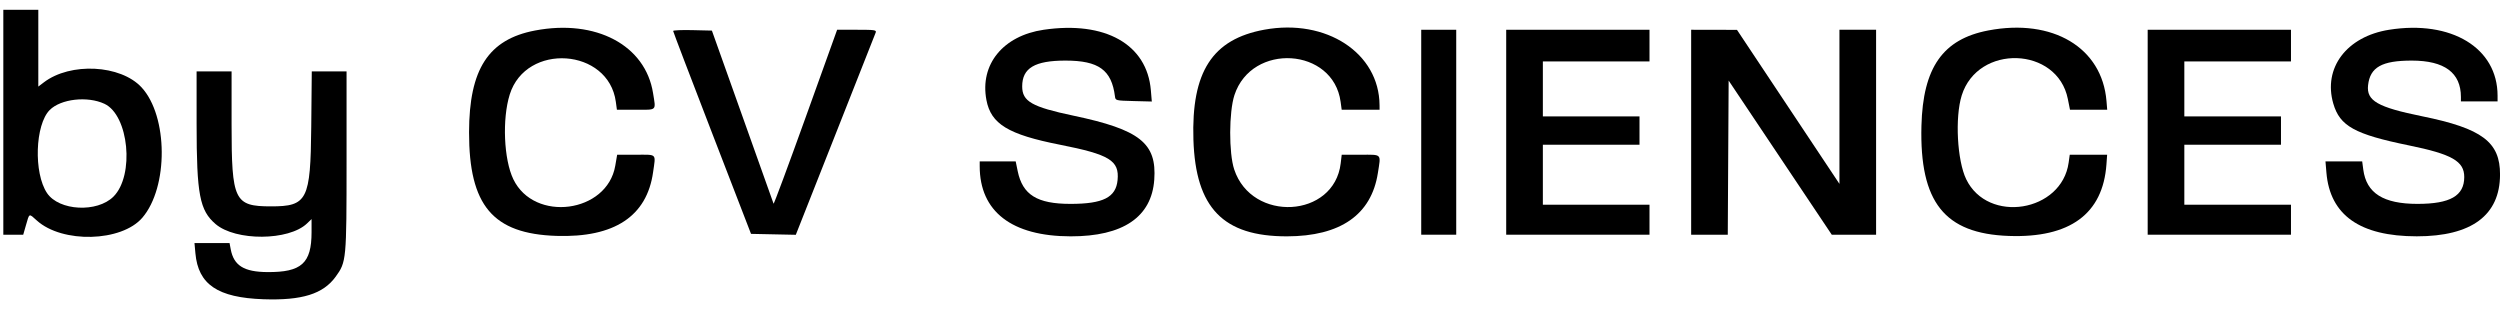
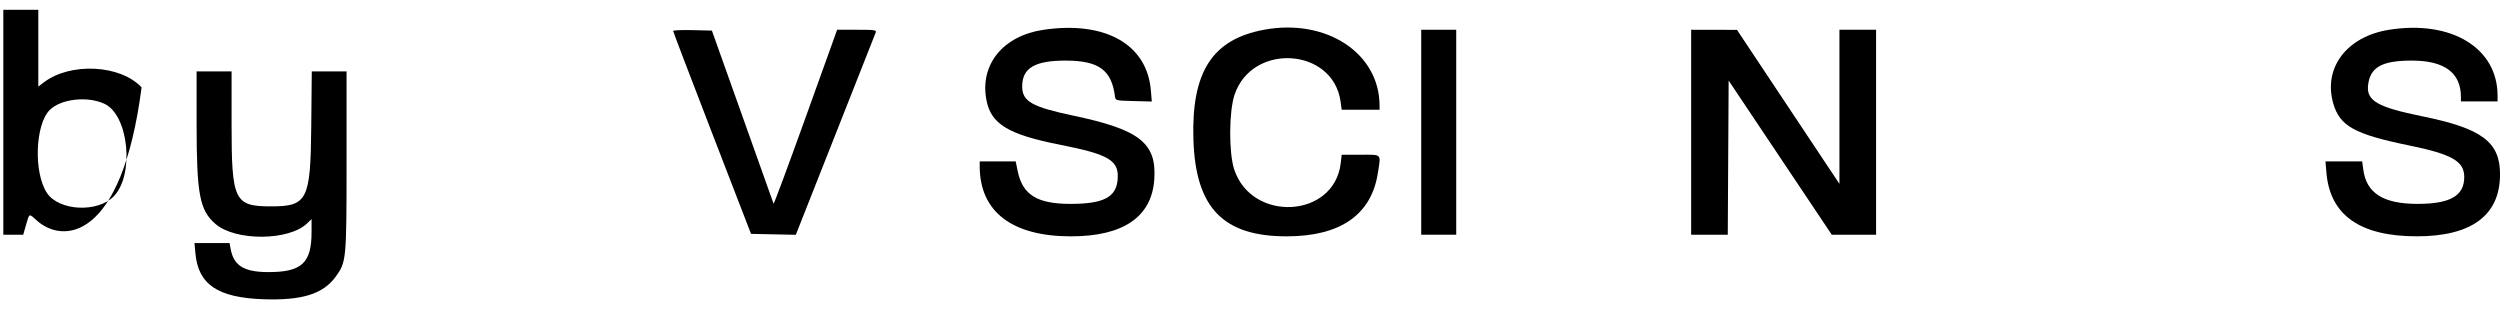
<svg xmlns="http://www.w3.org/2000/svg" width="210px" height="26px" viewBox="0 0 210 26" version="1.1">
  <title>Group 2</title>
  <g id="Page-1" stroke="none" stroke-width="1" fill="none" fill-rule="evenodd">
    <g id="Group-2" transform="translate(0.279, 0.821)" fill="#000000">
-       <path d="M2.939,0 L2.939,6.452 L3.402,6.099 C5.636,4.395 9.854,4.612 11.614,6.521 C13.842,8.938 13.878,14.897 11.68,17.464 C9.933,19.506 4.958,19.638 2.814,17.701 C2.136,17.089 2.198,17.063 1.903,18.089 L1.903,18.089 L1.672,18.894 L0,18.894 L0,0 L2.939,0 Z M8.494,7.898 C7.064,7.232 4.832,7.485 3.898,8.418 C2.668,9.648 2.537,13.713 3.673,15.399 C4.679,16.893 7.885,17.061 9.254,15.692 C11.036,13.909 10.543,8.852 8.494,7.898 Z" id="Combined-Shape" />
-       <path d="M44.664,1.742 C40.749,2.487 39.13,4.983 39.122,10.287 C39.113,16.441 41.121,18.822 46.466,18.994 C51.323,19.151 54.06,17.347 54.58,13.646 C54.807,12.035 54.945,12.176 53.143,12.176 L51.562,12.176 L51.403,13.103 C50.722,17.078 44.597,17.886 42.84,14.233 C42.039,12.568 41.896,9.173 42.539,7.116 C43.91,2.733 50.843,3.213 51.451,7.733 L51.541,8.397 L53.132,8.397 C54.944,8.397 54.819,8.519 54.577,6.998 C53.935,2.972 49.779,0.769 44.664,1.742" id="path0-path" />
+       <path d="M2.939,0 L2.939,6.452 L3.402,6.099 C5.636,4.395 9.854,4.612 11.614,6.521 C9.933,19.506 4.958,19.638 2.814,17.701 C2.136,17.089 2.198,17.063 1.903,18.089 L1.903,18.089 L1.672,18.894 L0,18.894 L0,0 L2.939,0 Z M8.494,7.898 C7.064,7.232 4.832,7.485 3.898,8.418 C2.668,9.648 2.537,13.713 3.673,15.399 C4.679,16.893 7.885,17.061 9.254,15.692 C11.036,13.909 10.543,8.852 8.494,7.898 Z" id="Combined-Shape" />
      <path d="M87.39,1.679 C83.979,2.179 82.013,4.591 82.58,7.58 C82.963,9.6 84.406,10.477 88.759,11.336 C92.93,12.159 93.755,12.665 93.598,14.305 C93.458,15.761 92.382,16.305 89.643,16.305 C86.843,16.305 85.619,15.547 85.208,13.557 L85.039,12.736 L83.527,12.736 L82.016,12.736 L82.016,13.137 C82.016,16.948 84.708,19.025 89.656,19.032 C94.053,19.038 96.454,17.412 96.679,14.278 C96.899,11.203 95.471,10.071 89.889,8.895 C86.392,8.158 85.585,7.696 85.585,6.437 C85.585,4.897 86.64,4.269 89.223,4.269 C92.011,4.269 93.096,5.055 93.378,7.278 C93.422,7.624 93.438,7.628 94.947,7.668 L96.473,7.707 L96.393,6.758 C96.07,2.901 92.56,0.921 87.39,1.679" id="path0-path" />
      <path d="M105.925,1.673 C101.553,2.474 99.787,5.215 99.968,10.917 C100.15,16.644 102.47,19.039 107.825,19.032 C112.317,19.025 114.916,17.216 115.462,13.716 C115.722,12.049 115.841,12.176 114.016,12.176 L112.425,12.176 L112.339,12.902 C111.795,17.503 104.878,17.897 103.394,13.412 C102.937,12.034 102.948,8.587 103.414,7.166 C104.867,2.732 111.719,3.167 112.333,7.733 L112.423,8.397 L114.014,8.397 L115.606,8.397 L115.603,8.012 C115.575,3.632 111.129,0.719 105.925,1.673" id="path0-path" />
-       <path d="M166.736,1.737 C162.92,2.466 161.246,4.854 161.122,9.748 C160.959,16.16 163.058,18.806 168.461,18.998 C173.593,19.181 176.368,17.146 176.663,12.981 L176.72,12.176 L175.15,12.176 L173.58,12.176 L173.487,12.841 C172.909,16.996 166.707,18.001 164.882,14.236 C164.122,12.668 163.928,9.043 164.505,7.196 C165.861,2.858 172.543,3.08 173.42,7.493 L173.6,8.397 L175.163,8.397 L176.726,8.397 L176.666,7.663 C176.296,3.176 172.152,0.703 166.736,1.737" id="path0-path" />
      <path d="M200.402,1.68 C196.841,2.246 194.847,4.886 195.718,7.882 C196.267,9.771 197.516,10.461 202.063,11.391 C205.69,12.132 206.718,12.72 206.718,14.05 C206.718,15.628 205.539,16.305 202.79,16.305 C199.921,16.305 198.499,15.406 198.236,13.425 L198.145,12.736 L196.603,12.736 L195.061,12.736 L195.14,13.681 C195.44,17.251 197.961,19.029 202.729,19.03 C207.332,19.031 209.715,17.264 209.724,13.846 C209.732,11.105 208.217,9.97 203.19,8.948 C199.436,8.185 198.492,7.643 198.639,6.336 C198.809,4.824 199.795,4.269 202.31,4.269 C205.061,4.269 206.438,5.289 206.438,7.329 L206.438,7.698 L207.978,7.698 L209.517,7.698 L209.517,7.215 C209.517,3.205 205.636,0.848 200.402,1.68" id="path0-path" />
      <path d="M56.265,1.78 C56.266,1.84 57.738,5.7 59.537,10.357 L62.807,18.824 L64.688,18.863 L66.569,18.902 L69.875,10.535 C71.693,5.934 73.223,2.059 73.275,1.924 C73.36,1.7 73.231,1.679 71.704,1.679 L70.04,1.679 L67.392,9.046 C65.935,13.098 64.724,16.357 64.701,16.289 C64.678,16.221 63.502,12.921 62.089,8.957 L59.52,1.749 L57.892,1.71 C56.996,1.688 56.264,1.72 56.265,1.78" id="path0-path" />
      <polyline id="path0-path" points="119.104 10.287 119.104 18.894 120.574 18.894 122.044 18.894 122.044 10.287 122.044 1.679 120.574 1.679 119.104 1.679 119.104 10.287" />
-       <polyline id="path0-path" points="126.242 10.287 126.242 18.894 132.261 18.894 138.279 18.894 138.279 17.635 138.279 16.375 133.8 16.375 129.321 16.375 129.321 13.856 129.321 11.336 133.38 11.336 137.439 11.336 137.439 10.147 137.439 8.957 133.38 8.957 129.321 8.957 129.321 6.648 129.321 4.339 133.8 4.339 138.279 4.339 138.279 3.009 138.279 1.679 132.261 1.679 126.242 1.679 126.242 10.287" />
      <polyline id="path0-path" points="141.778 10.287 141.778 18.894 143.316 18.894 144.854 18.894 144.89 12.421 144.927 5.948 149.258 12.421 153.589 18.894 155.451 18.894 157.313 18.894 157.313 10.287 157.313 1.679 155.773 1.679 154.234 1.679 154.234 8.152 154.234 14.625 149.93 8.156 145.627 1.687 143.702 1.683 141.778 1.679 141.778 10.287" />
-       <polyline id="path0-path" points="180.126 10.287 180.126 18.894 186.144 18.894 192.163 18.894 192.163 17.635 192.163 16.375 187.684 16.375 183.205 16.375 183.205 13.856 183.205 11.336 187.264 11.336 191.323 11.336 191.323 10.147 191.323 8.957 187.264 8.957 183.205 8.957 183.205 6.648 183.205 4.339 187.684 4.339 192.163 4.339 192.163 3.009 192.163 1.679 186.144 1.679 180.126 1.679 180.126 10.287" />
      <path d="M16.236,9.622 C16.238,15.522 16.491,16.853 17.83,17.999 C19.515,19.441 23.981,19.413 25.508,17.951 L25.892,17.582 L25.892,18.693 C25.89,21.296 25.046,22.055 22.176,22.034 C20.215,22.02 19.358,21.486 19.102,20.119 L19.003,19.594 L17.53,19.594 L16.057,19.594 L16.135,20.455 C16.372,23.079 18.009,24.183 21.856,24.316 C25.09,24.427 26.863,23.874 27.914,22.425 C28.819,21.178 28.832,21.047 28.832,12.692 L28.832,5.178 L27.371,5.178 L25.91,5.178 L25.866,9.832 C25.808,15.985 25.539,16.517 22.478,16.514 C19.404,16.512 19.174,16.033 19.174,9.632 L19.174,5.178 L17.705,5.178 L16.235,5.178 L16.236,9.622" id="path0-path" />
    </g>
  </g>
</svg>